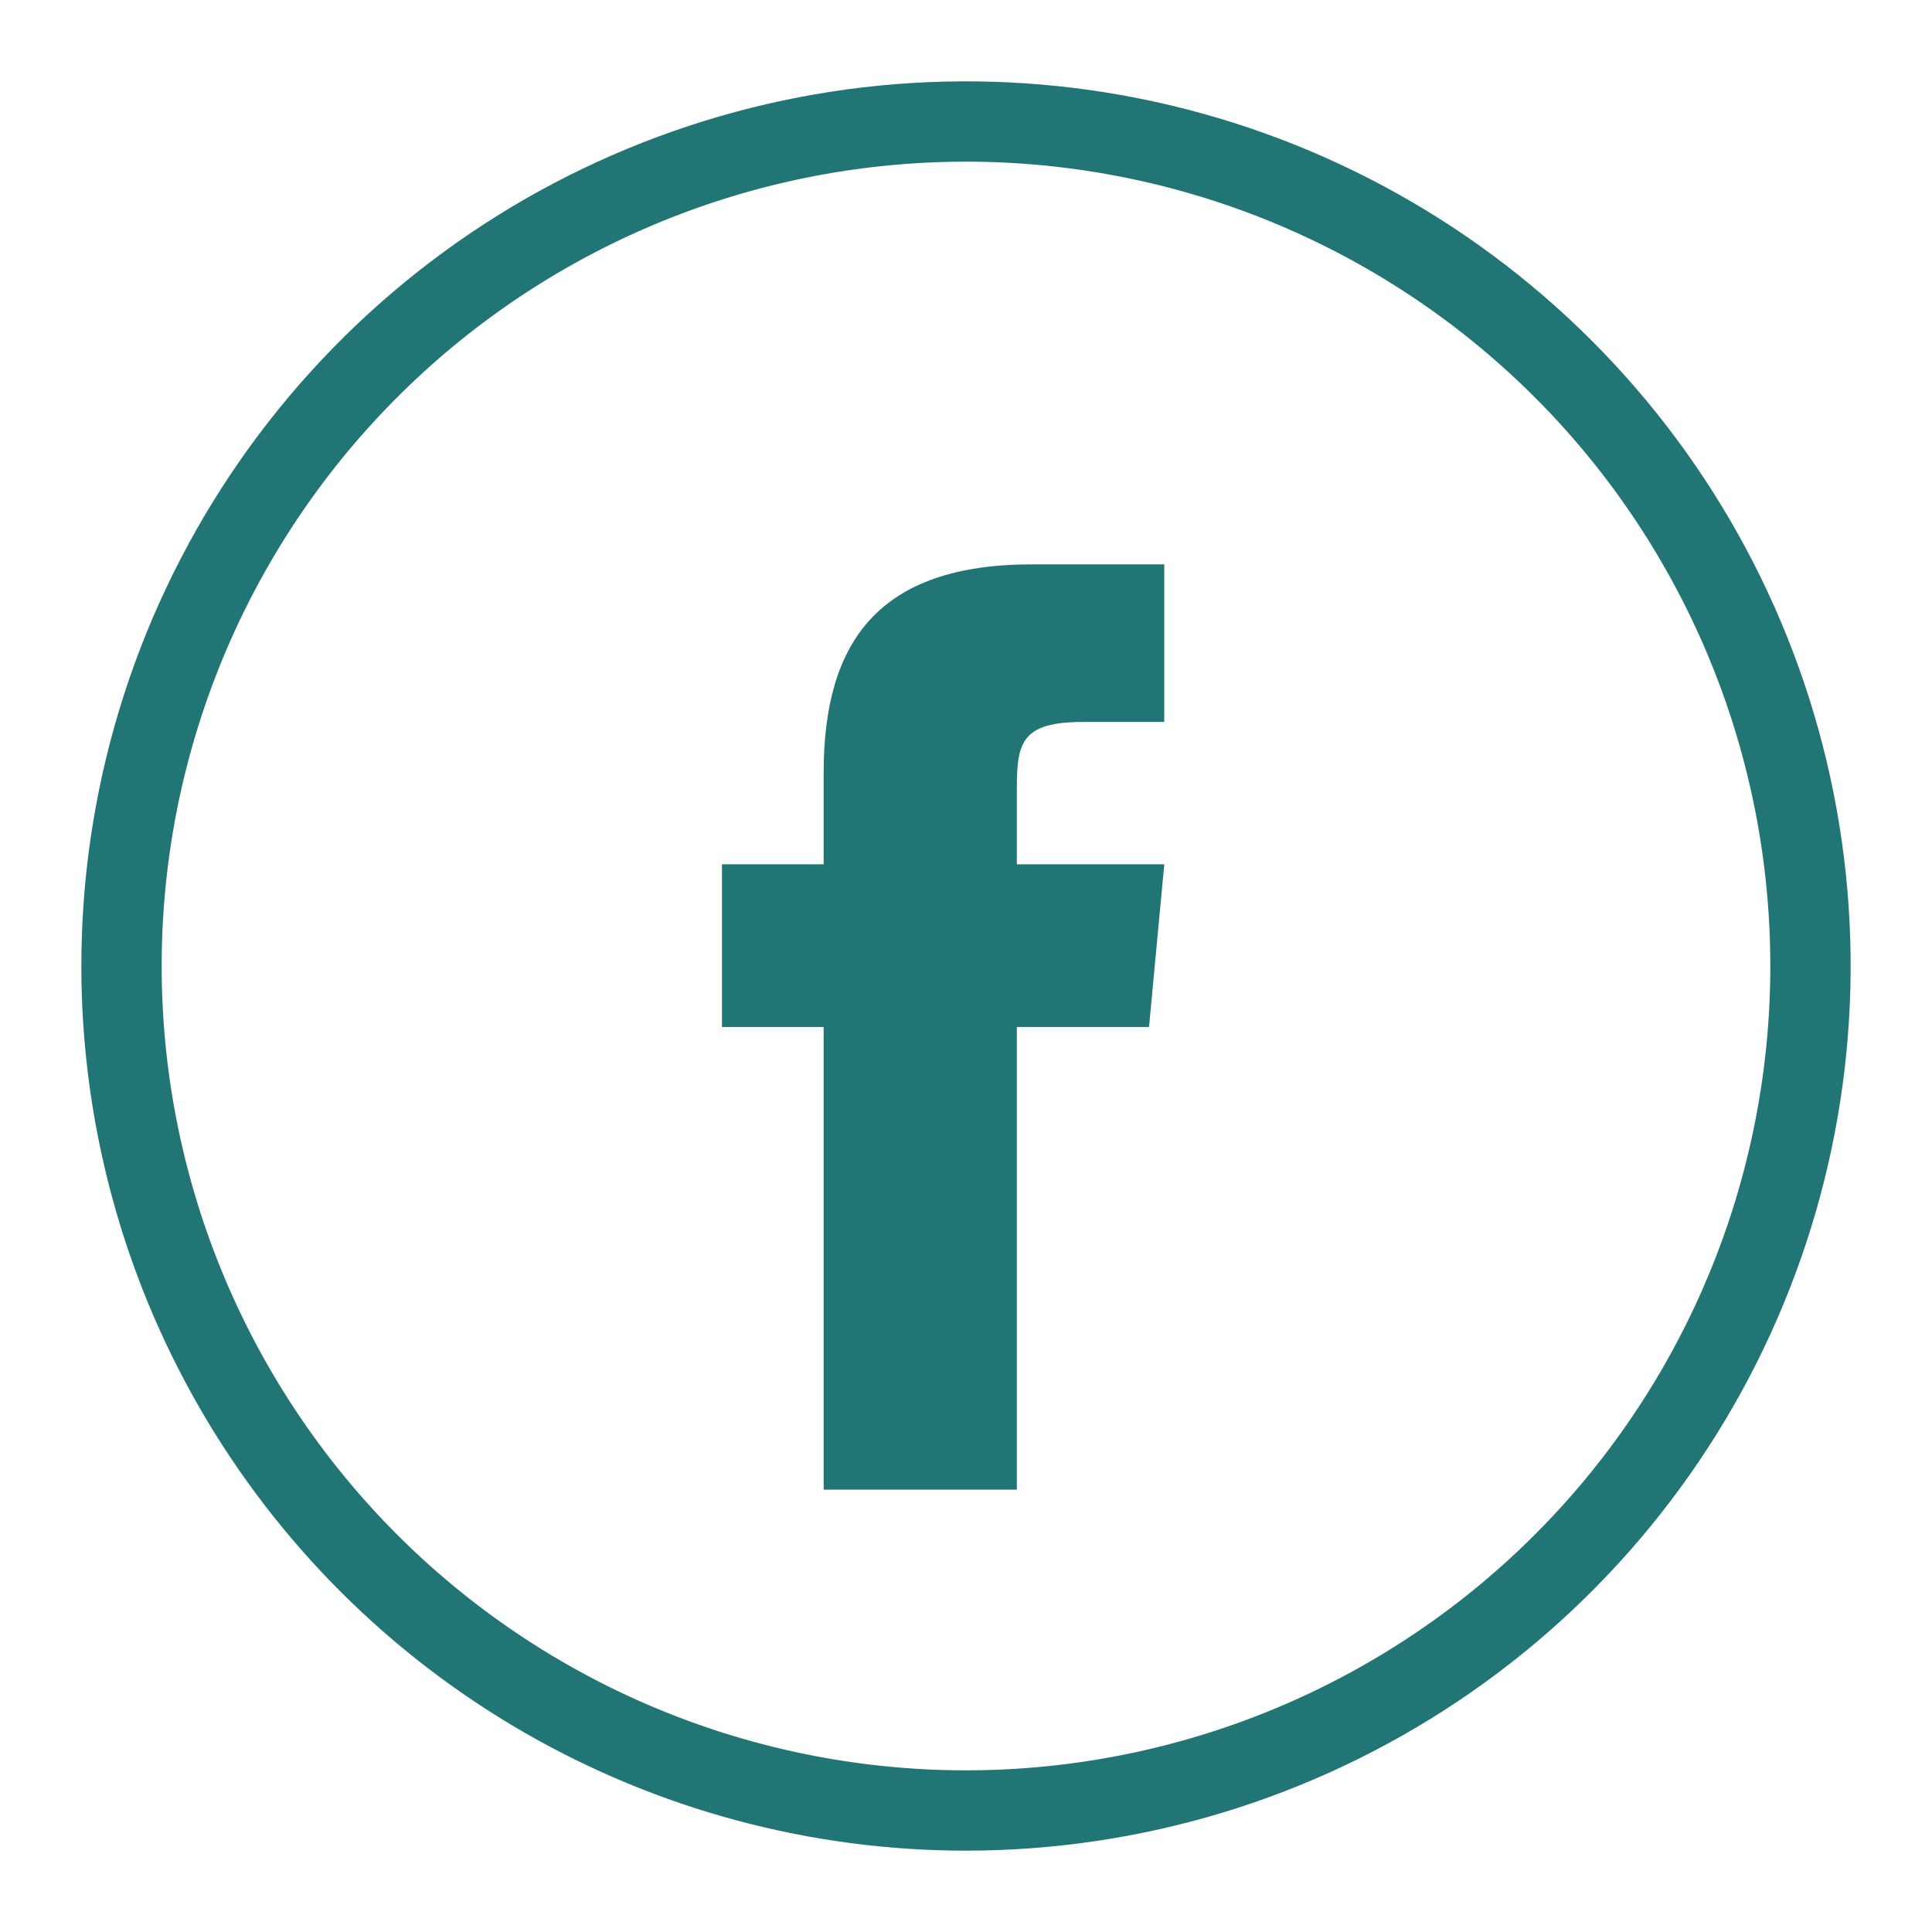
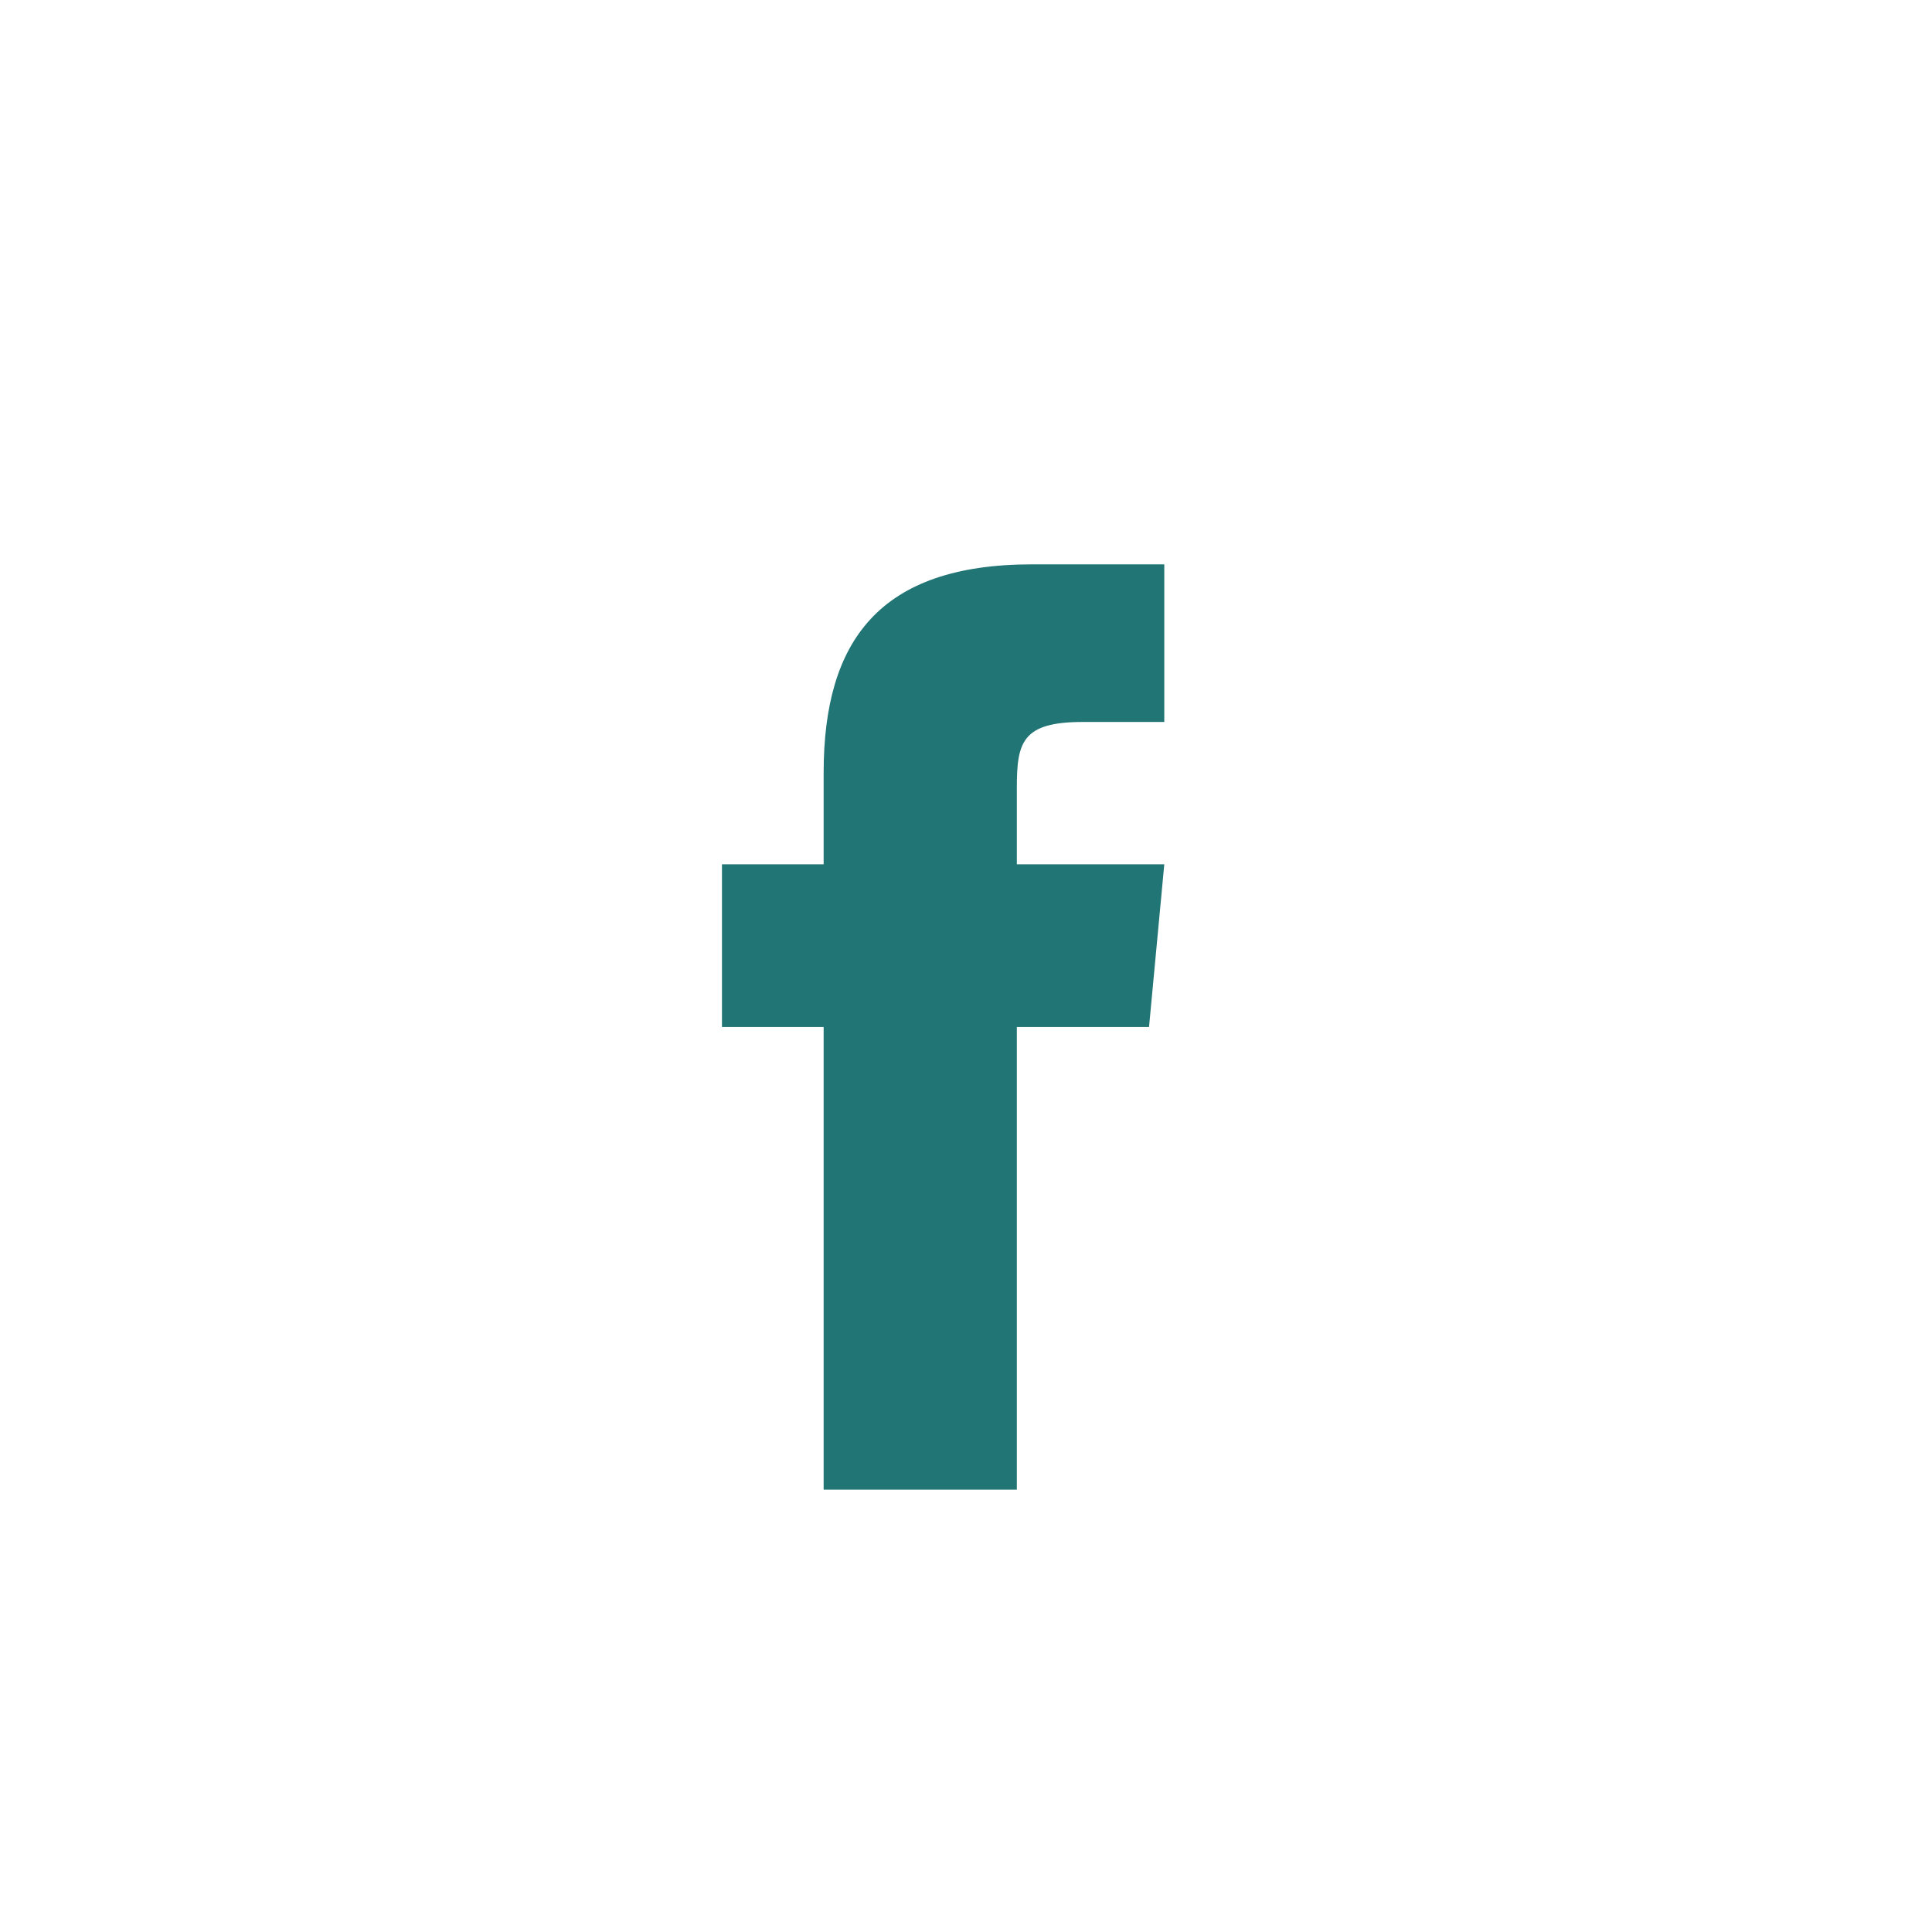
<svg xmlns="http://www.w3.org/2000/svg" viewBox="0 0 38 38">
  <defs>
    <style>.cls-1,.cls-3{fill:none;}.cls-1{clip-rule:evenodd;}.cls-2{clip-path:url(#clip-path);}.cls-3{stroke:#227575;stroke-miterlimit:10;stroke-width:3.16px;}.cls-4{fill:#227575;fill-rule:evenodd;}</style>
    <clipPath id="clip-path">
-       <path class="cls-1" d="M19,36.4A17.4,17.4,0,1,0,1.6,19,17.4,17.4,0,0,0,19,36.4Z" />
-     </clipPath>
+       </clipPath>
  </defs>
  <title>brand-fb</title>
  <g id="レイヤー_2" data-name="レイヤー 2">
    <g id="レイヤー_1-2" data-name="レイヤー 1">
      <g class="cls-2">
-         <path class="cls-3" d="M19,36.4A17.4,17.4,0,1,0,1.6,19,17.4,17.4,0,0,0,19,36.4Z" />
-       </g>
+         </g>
      <path class="cls-4" d="M20,29.3H16.2V20.2h-2V17h2V15.2c0-2.6,1.1-4.1,4.1-4.1h2.6v3.1H21.3c-1.2,0-1.3.4-1.3,1.3V17h2.9l-.3,3.2H20v9.1Z" />
    </g>
  </g>
</svg>